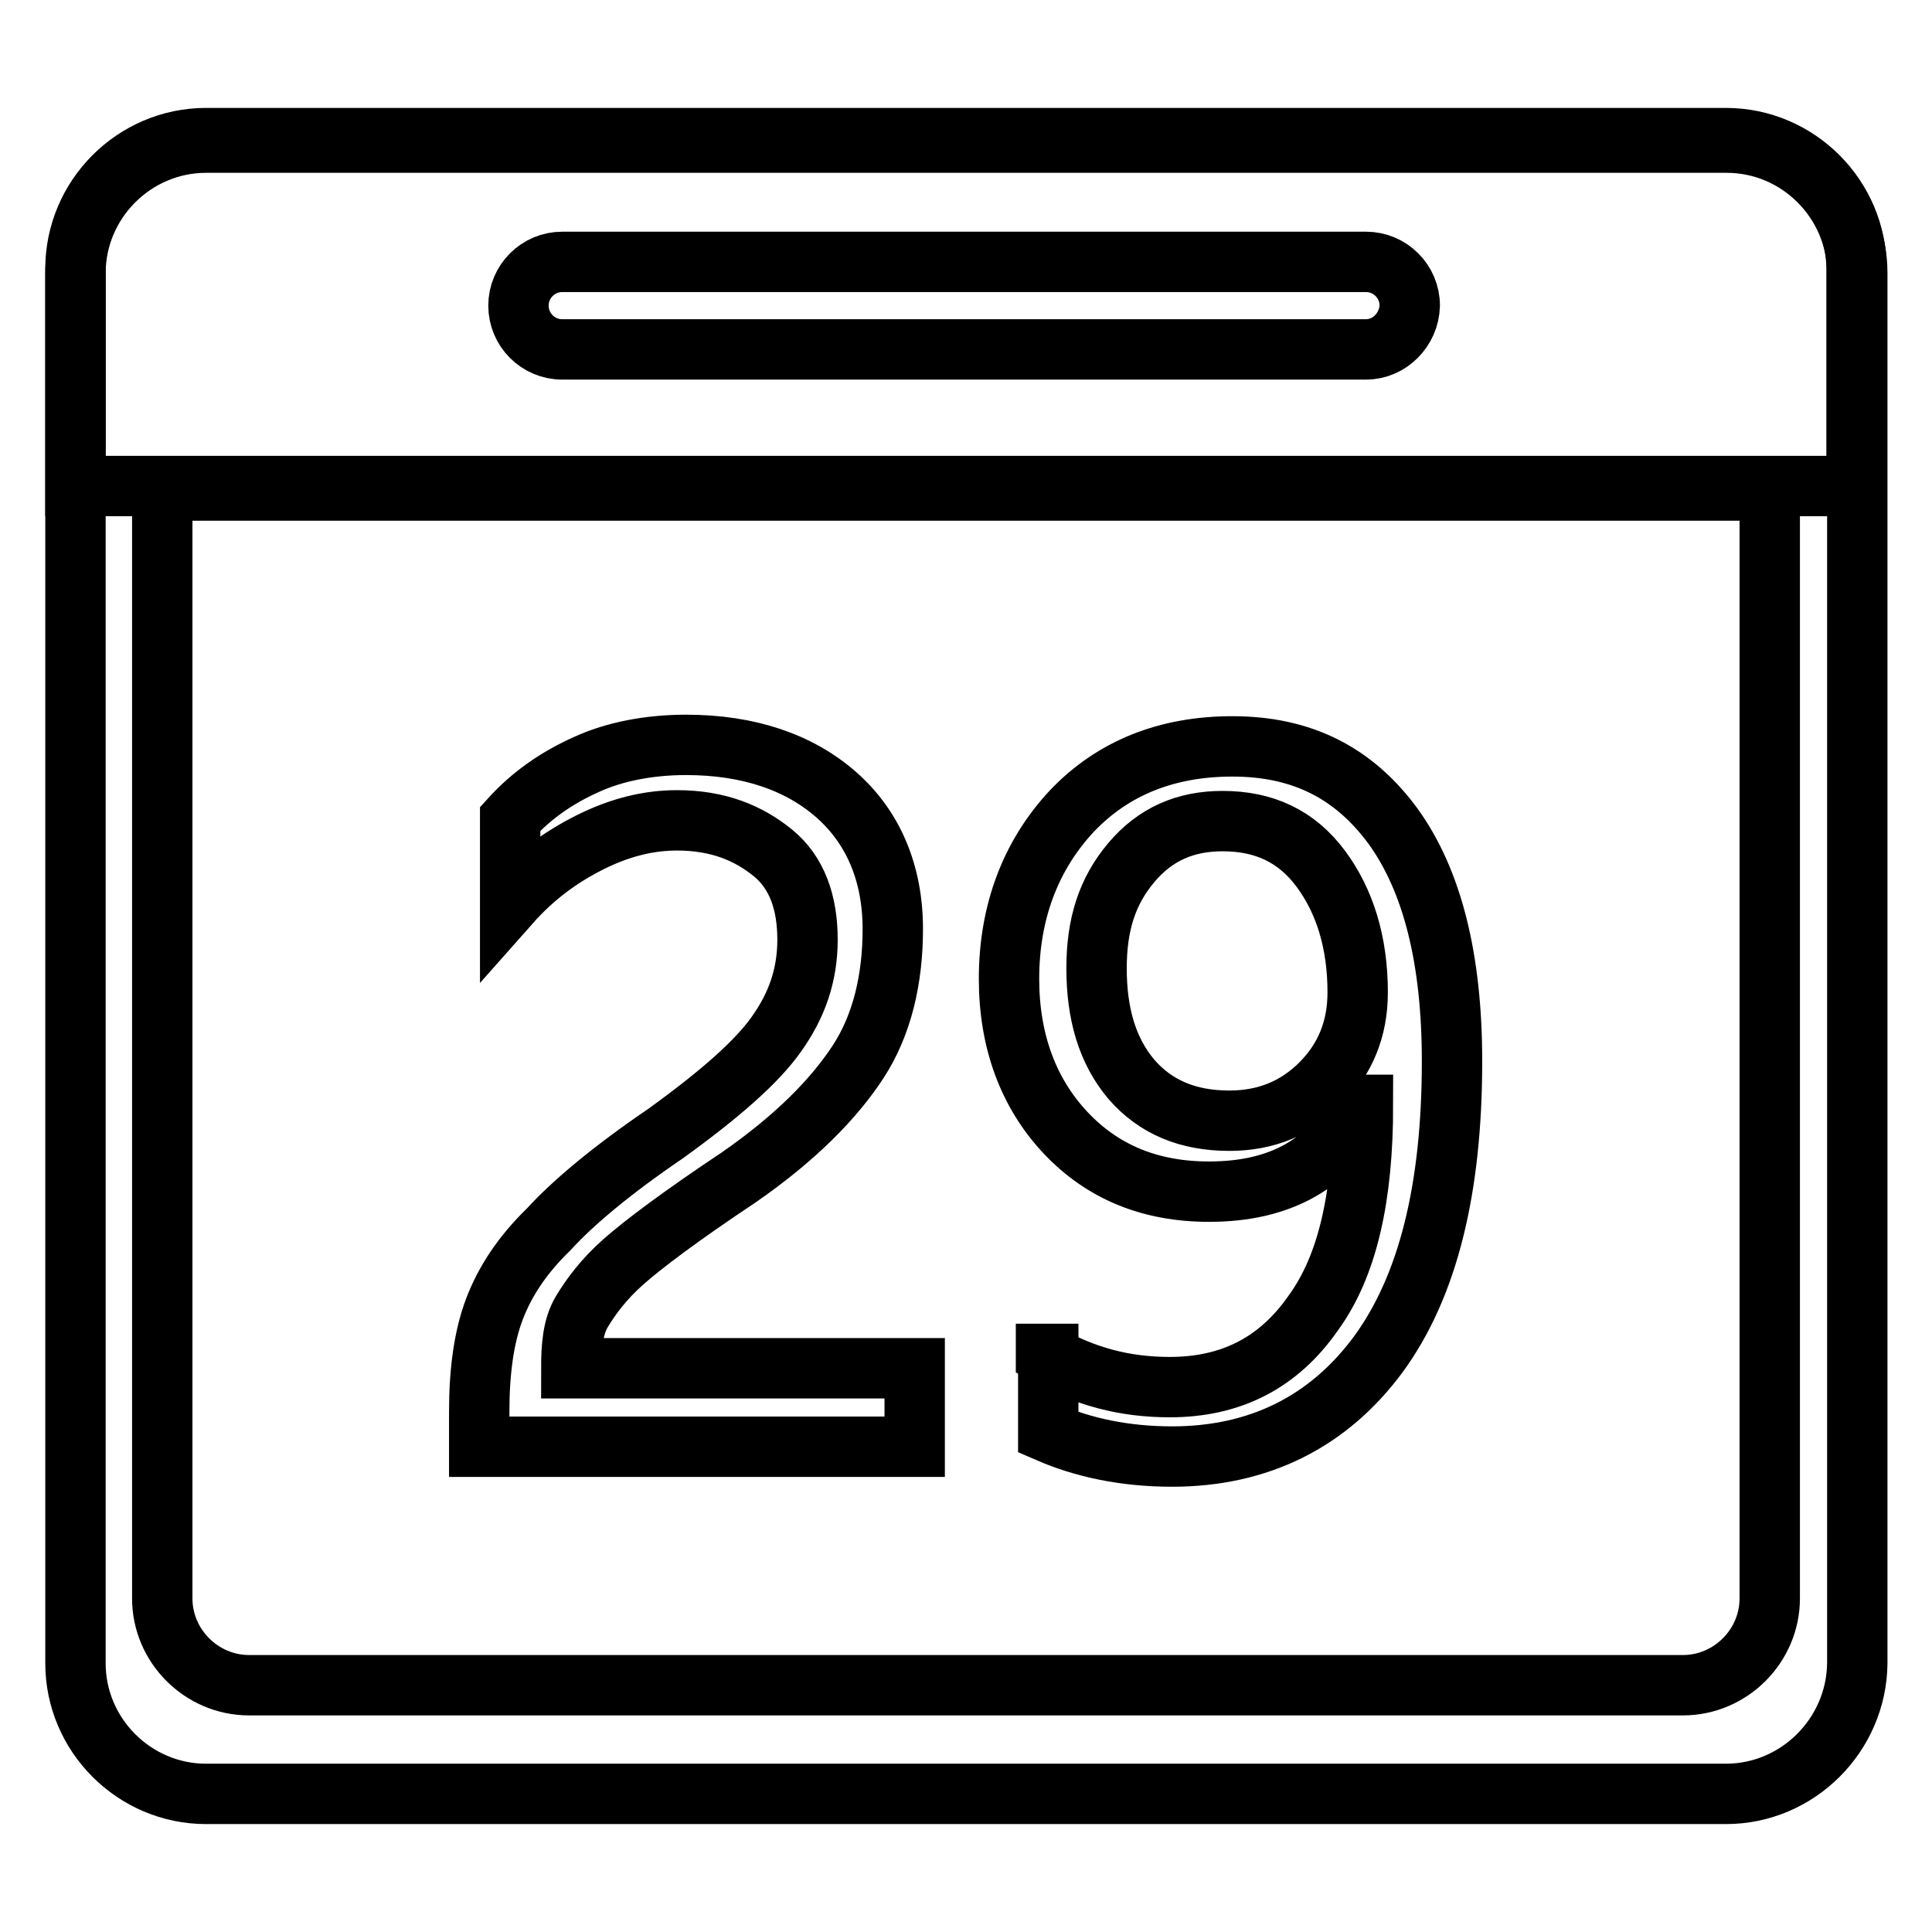
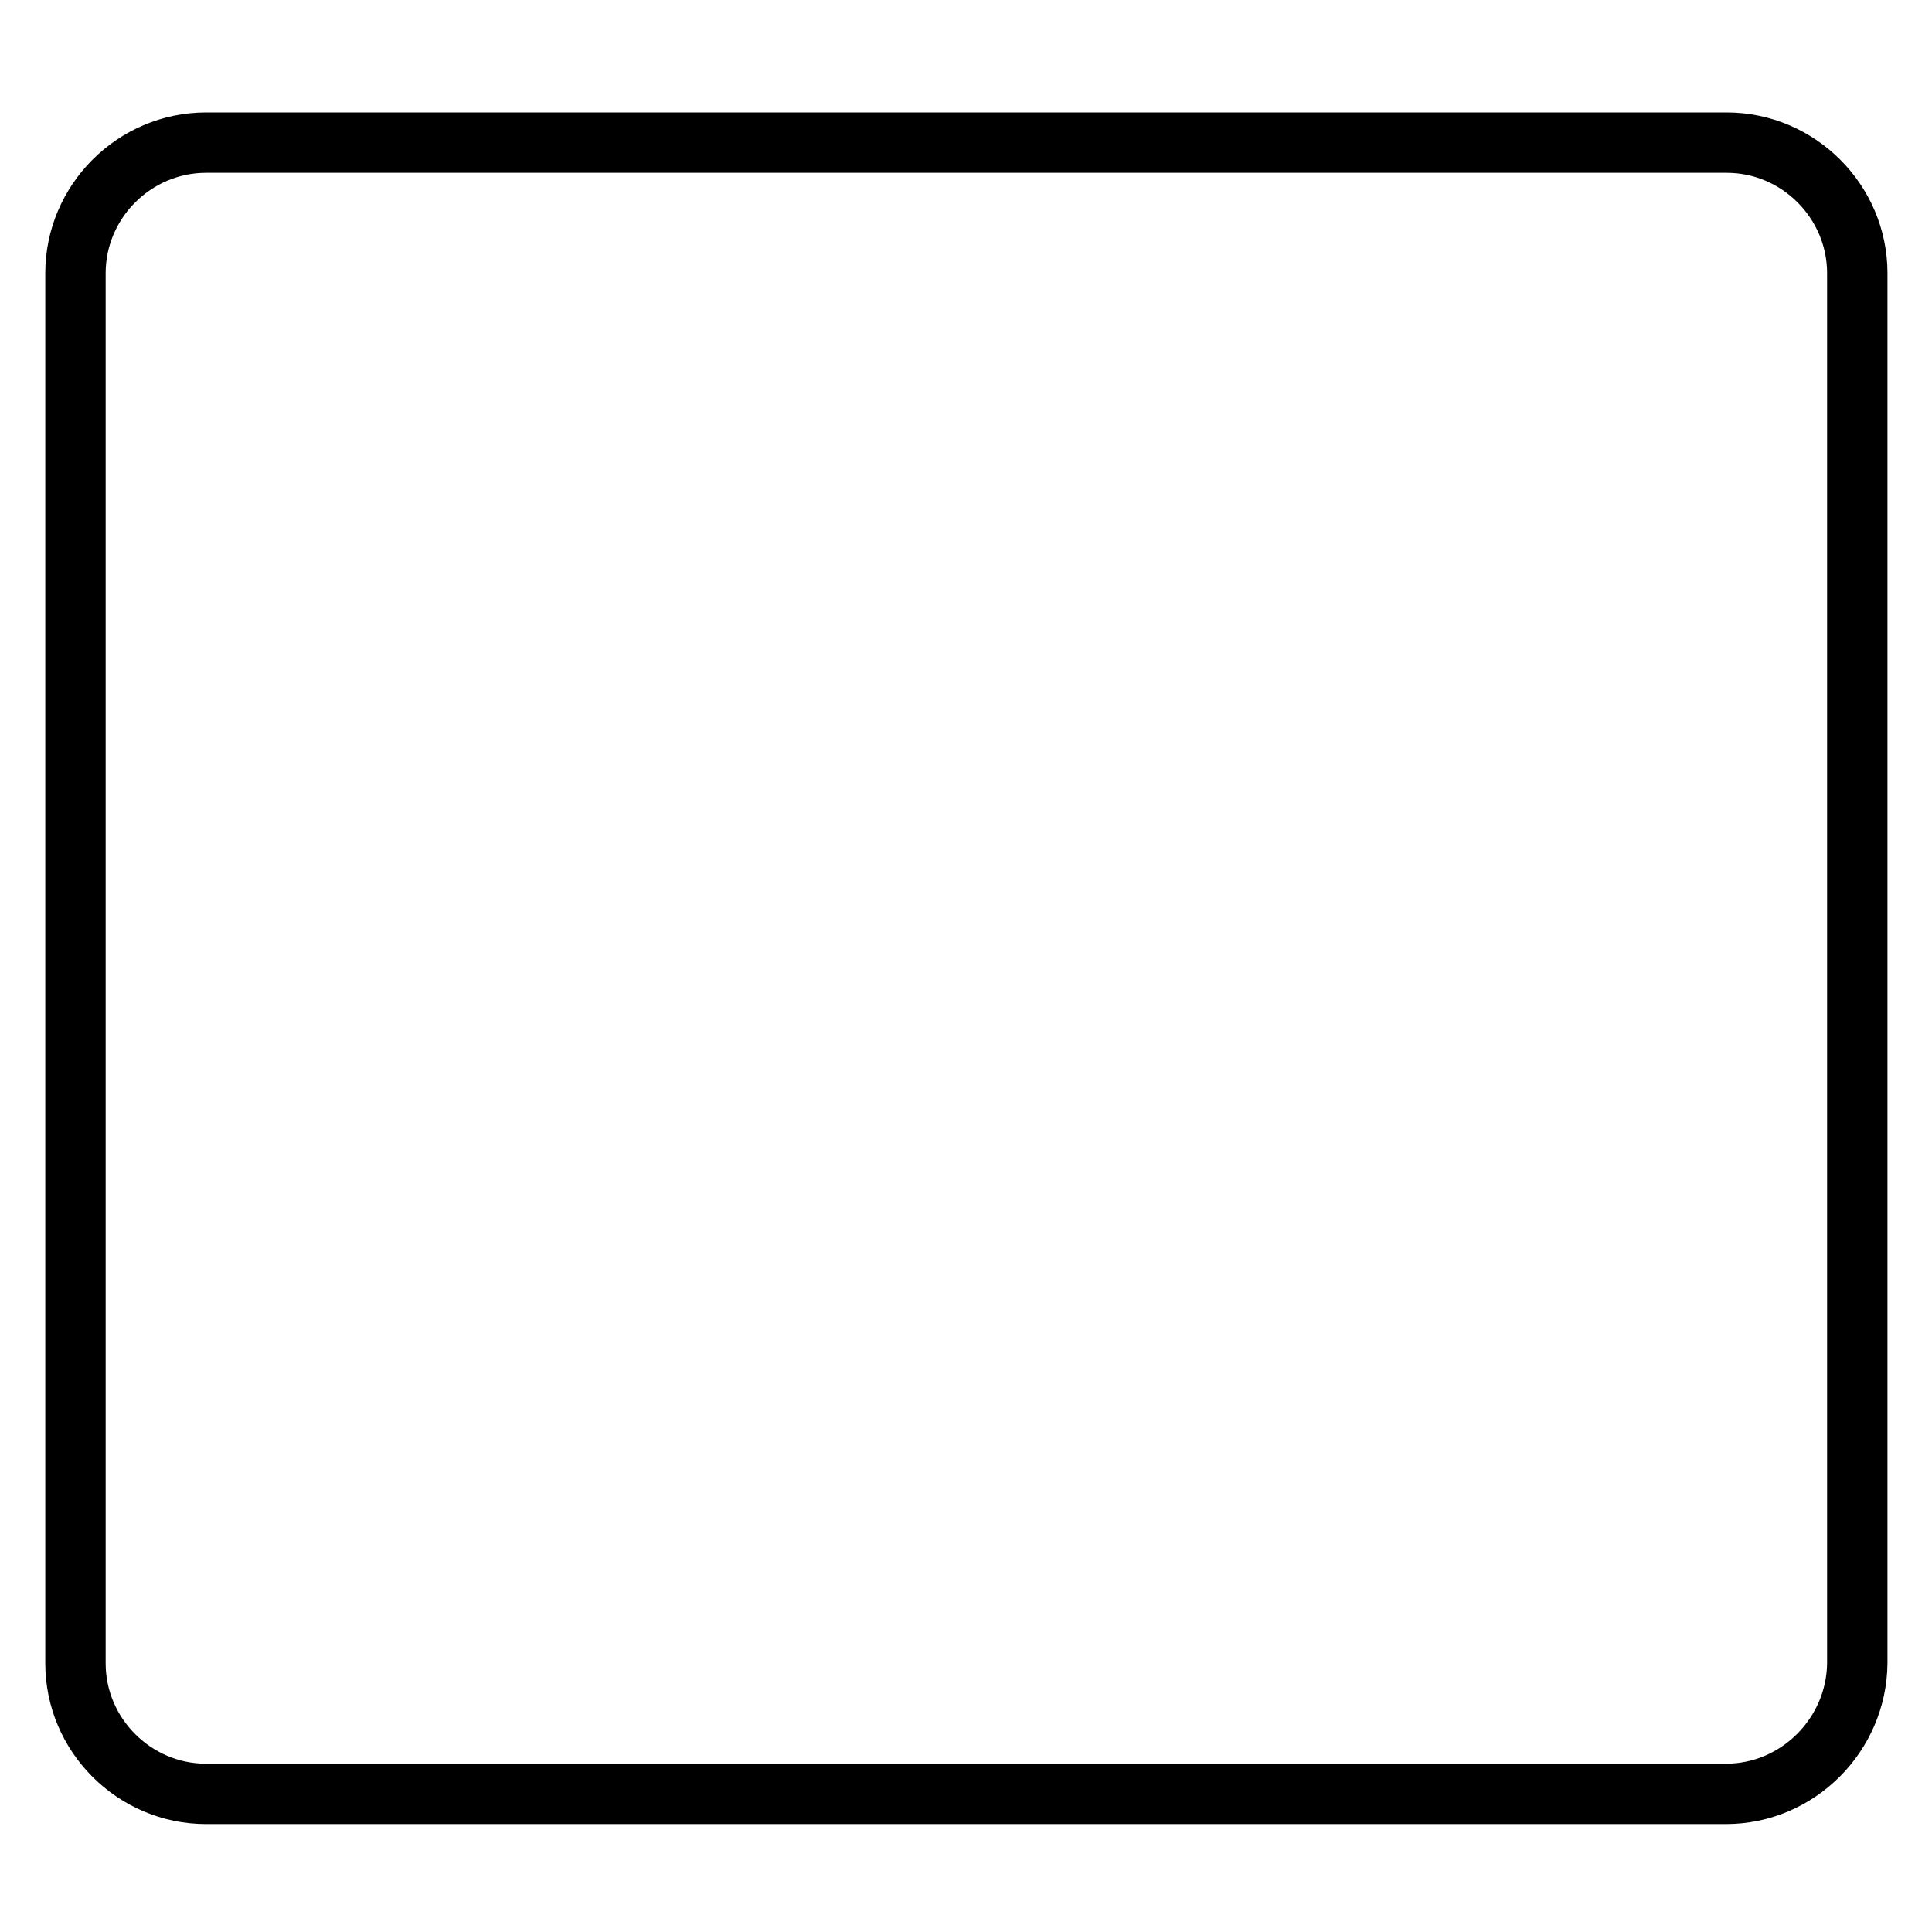
<svg xmlns="http://www.w3.org/2000/svg" version="1.1" x="0px" y="0px" viewBox="0 0 256 256" enable-background="new 0 0 256 256" xml:space="preserve">
  <g>
    <path stroke-width="8" fill-opacity="0" stroke="#000000" d="M228.7,237.7H27.3c-9.5,0-17.3-7.8-17.3-17.3V36.2c0-9.5,7.8-17.3,17.3-17.3h201.5 c9.5,0,17.3,7.8,17.3,17.3v184.2C246,229.9,238.2,237.7,228.7,237.7L228.7,237.7z" />
-     <path stroke-width="8" fill-opacity="0" stroke="#000000" d="M223,223.3H33c-6.3,0-11.5-5.2-11.5-11.5V65h213v146.8C234.5,218.1,229.3,223.3,223,223.3L223,223.3z" />
-     <path stroke-width="8" fill-opacity="0" stroke="#000000" d="M246,64.4V35.6c0-9.5-7.8-17.3-17.3-17.3H27.3c-9.5,0-17.3,7.8-17.3,17.3v28.8H246z" />
-     <path stroke-width="8" fill-opacity="0" stroke="#000000" d="M181,46.3H74.5c-3.2,0-5.8-2.6-5.8-5.8c0-3.2,2.6-5.8,5.8-5.8H181c3.2,0,5.8,2.6,5.8,5.8 C186.7,43.7,184.1,46.3,181,46.3z" />
-     <path stroke-width="8" fill-opacity="0" stroke="#000000" d="M107,124.5c0-4.9-1.4-8.9-4.6-11.5c-3.2-2.6-7.2-4.3-12.7-4.3c-3.7,0-7.5,0.9-11.5,2.9 c-4,2-7.5,4.6-10.6,8.1v-11.2c2.9-3.2,6.3-5.5,10.1-7.2c3.7-1.7,8.3-2.6,13.2-2.6c8.3,0,15,2.3,19.9,6.6c4.9,4.3,7.5,10.4,7.5,17.8 c0,6.6-1.4,12.7-4.6,17.6c-3.2,4.9-8.3,10.1-15.8,15.3c-7.8,5.2-12.7,8.9-15.3,11.2c-2.6,2.3-4.3,4.6-5.5,6.6 c-1.2,2-1.4,4.6-1.4,7.5h45.5v10.4H63.5V187c0-5.2,0.6-9.8,2-13.5c1.4-3.7,3.7-7.2,7.2-10.6c3.2-3.5,8.3-7.8,15.5-12.7 c7.2-5.2,12.1-9.5,14.7-13.2C105.6,133.2,107,129.2,107,124.5L107,124.5z M138.6,179.5c5.2,2.9,10.4,4.3,16.4,4.3 c8.1,0,14.4-3.2,19-9.8c4.6-6.3,6.6-15.5,6.6-27.6h-0.3c-4,7.8-10.6,11.5-20.1,11.5c-7.8,0-14.1-2.6-19-7.8 c-4.9-5.2-7.5-12.1-7.5-20.4c0-8.9,2.9-16.4,8.3-22.2c5.5-5.8,12.7-8.6,21.3-8.6c9.2,0,16.1,3.5,21.3,10.6 c5.2,7.2,7.8,17.6,7.8,31.1c0,17-3.2,29.9-9.8,38.9c-6.6,8.9-15.8,13.5-27.3,13.5c-6.3,0-11.8-1.2-16.4-3.2v-10.4H138.6z  M145.3,128.3c0,6,1.4,10.9,4.6,14.7c3.2,3.7,7.5,5.5,13,5.5c4.9,0,8.9-1.7,12.1-4.9c3.2-3.2,4.9-7.2,4.9-12.1 c0-6.6-1.7-12.1-4.9-16.4c-3.2-4.3-7.5-6.3-13-6.3c-4.9,0-8.9,1.7-12.1,5.5S145.3,122.5,145.3,128.3z" />
  </g>
</svg>